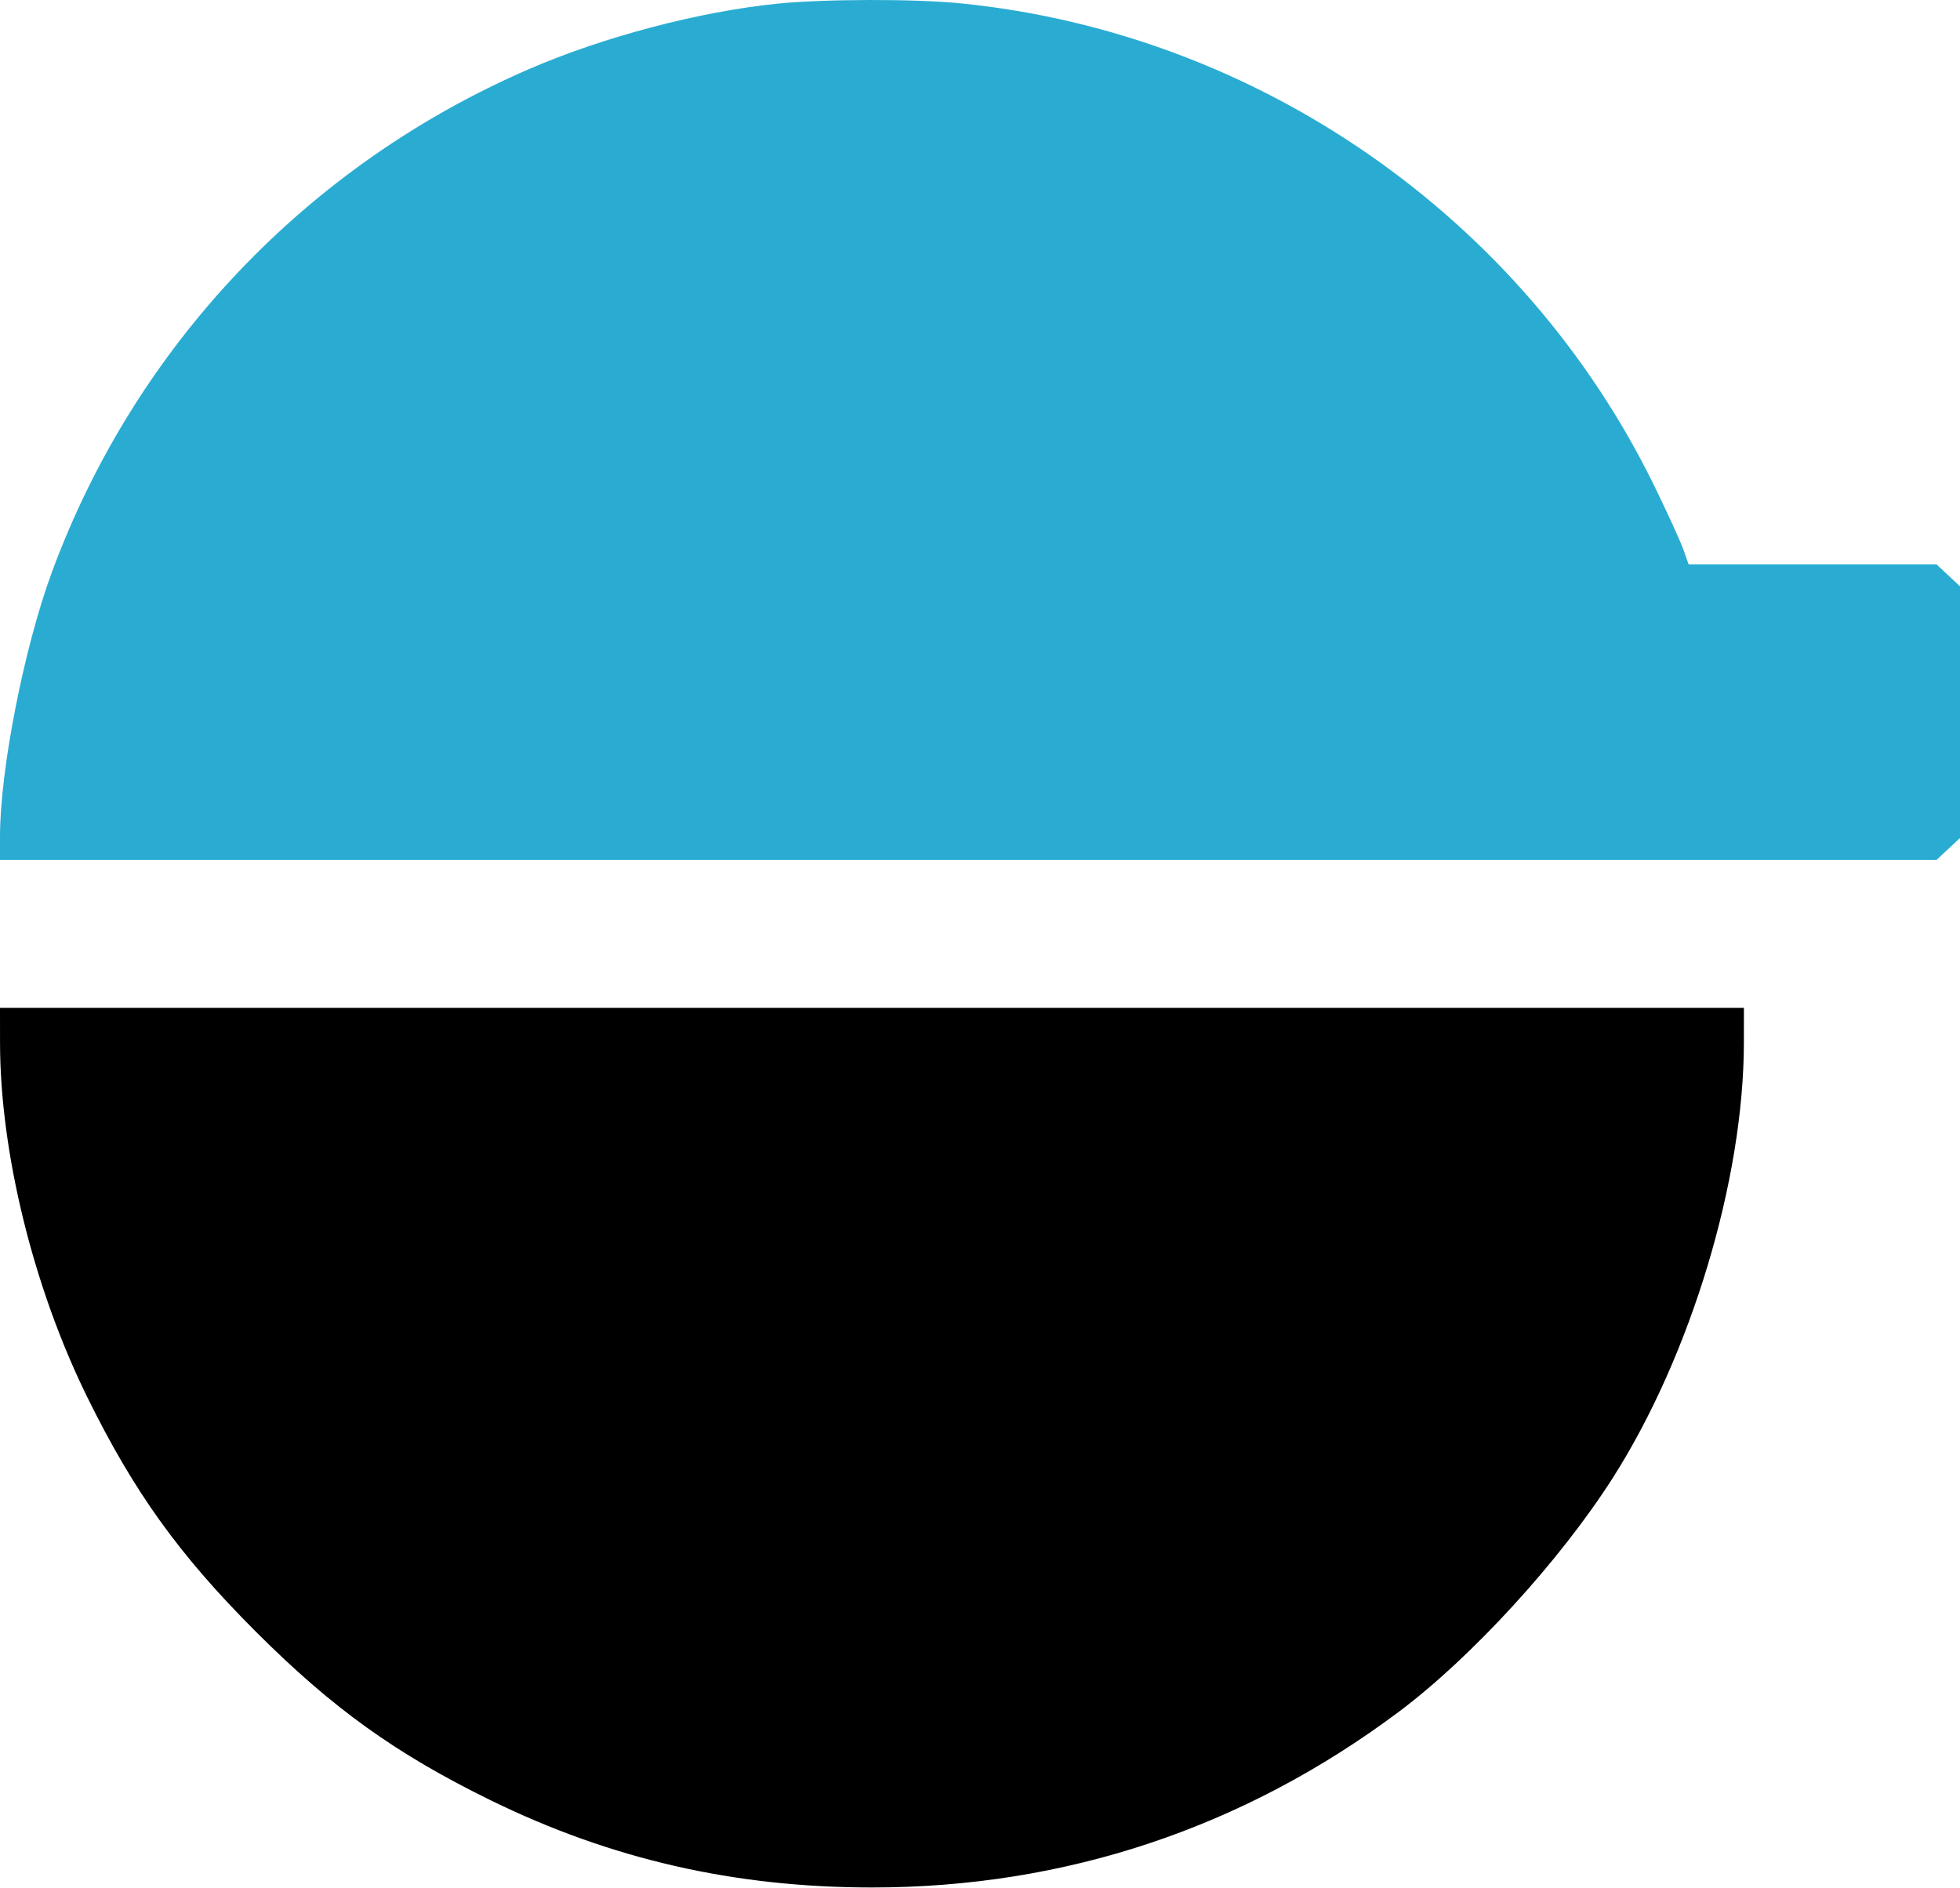
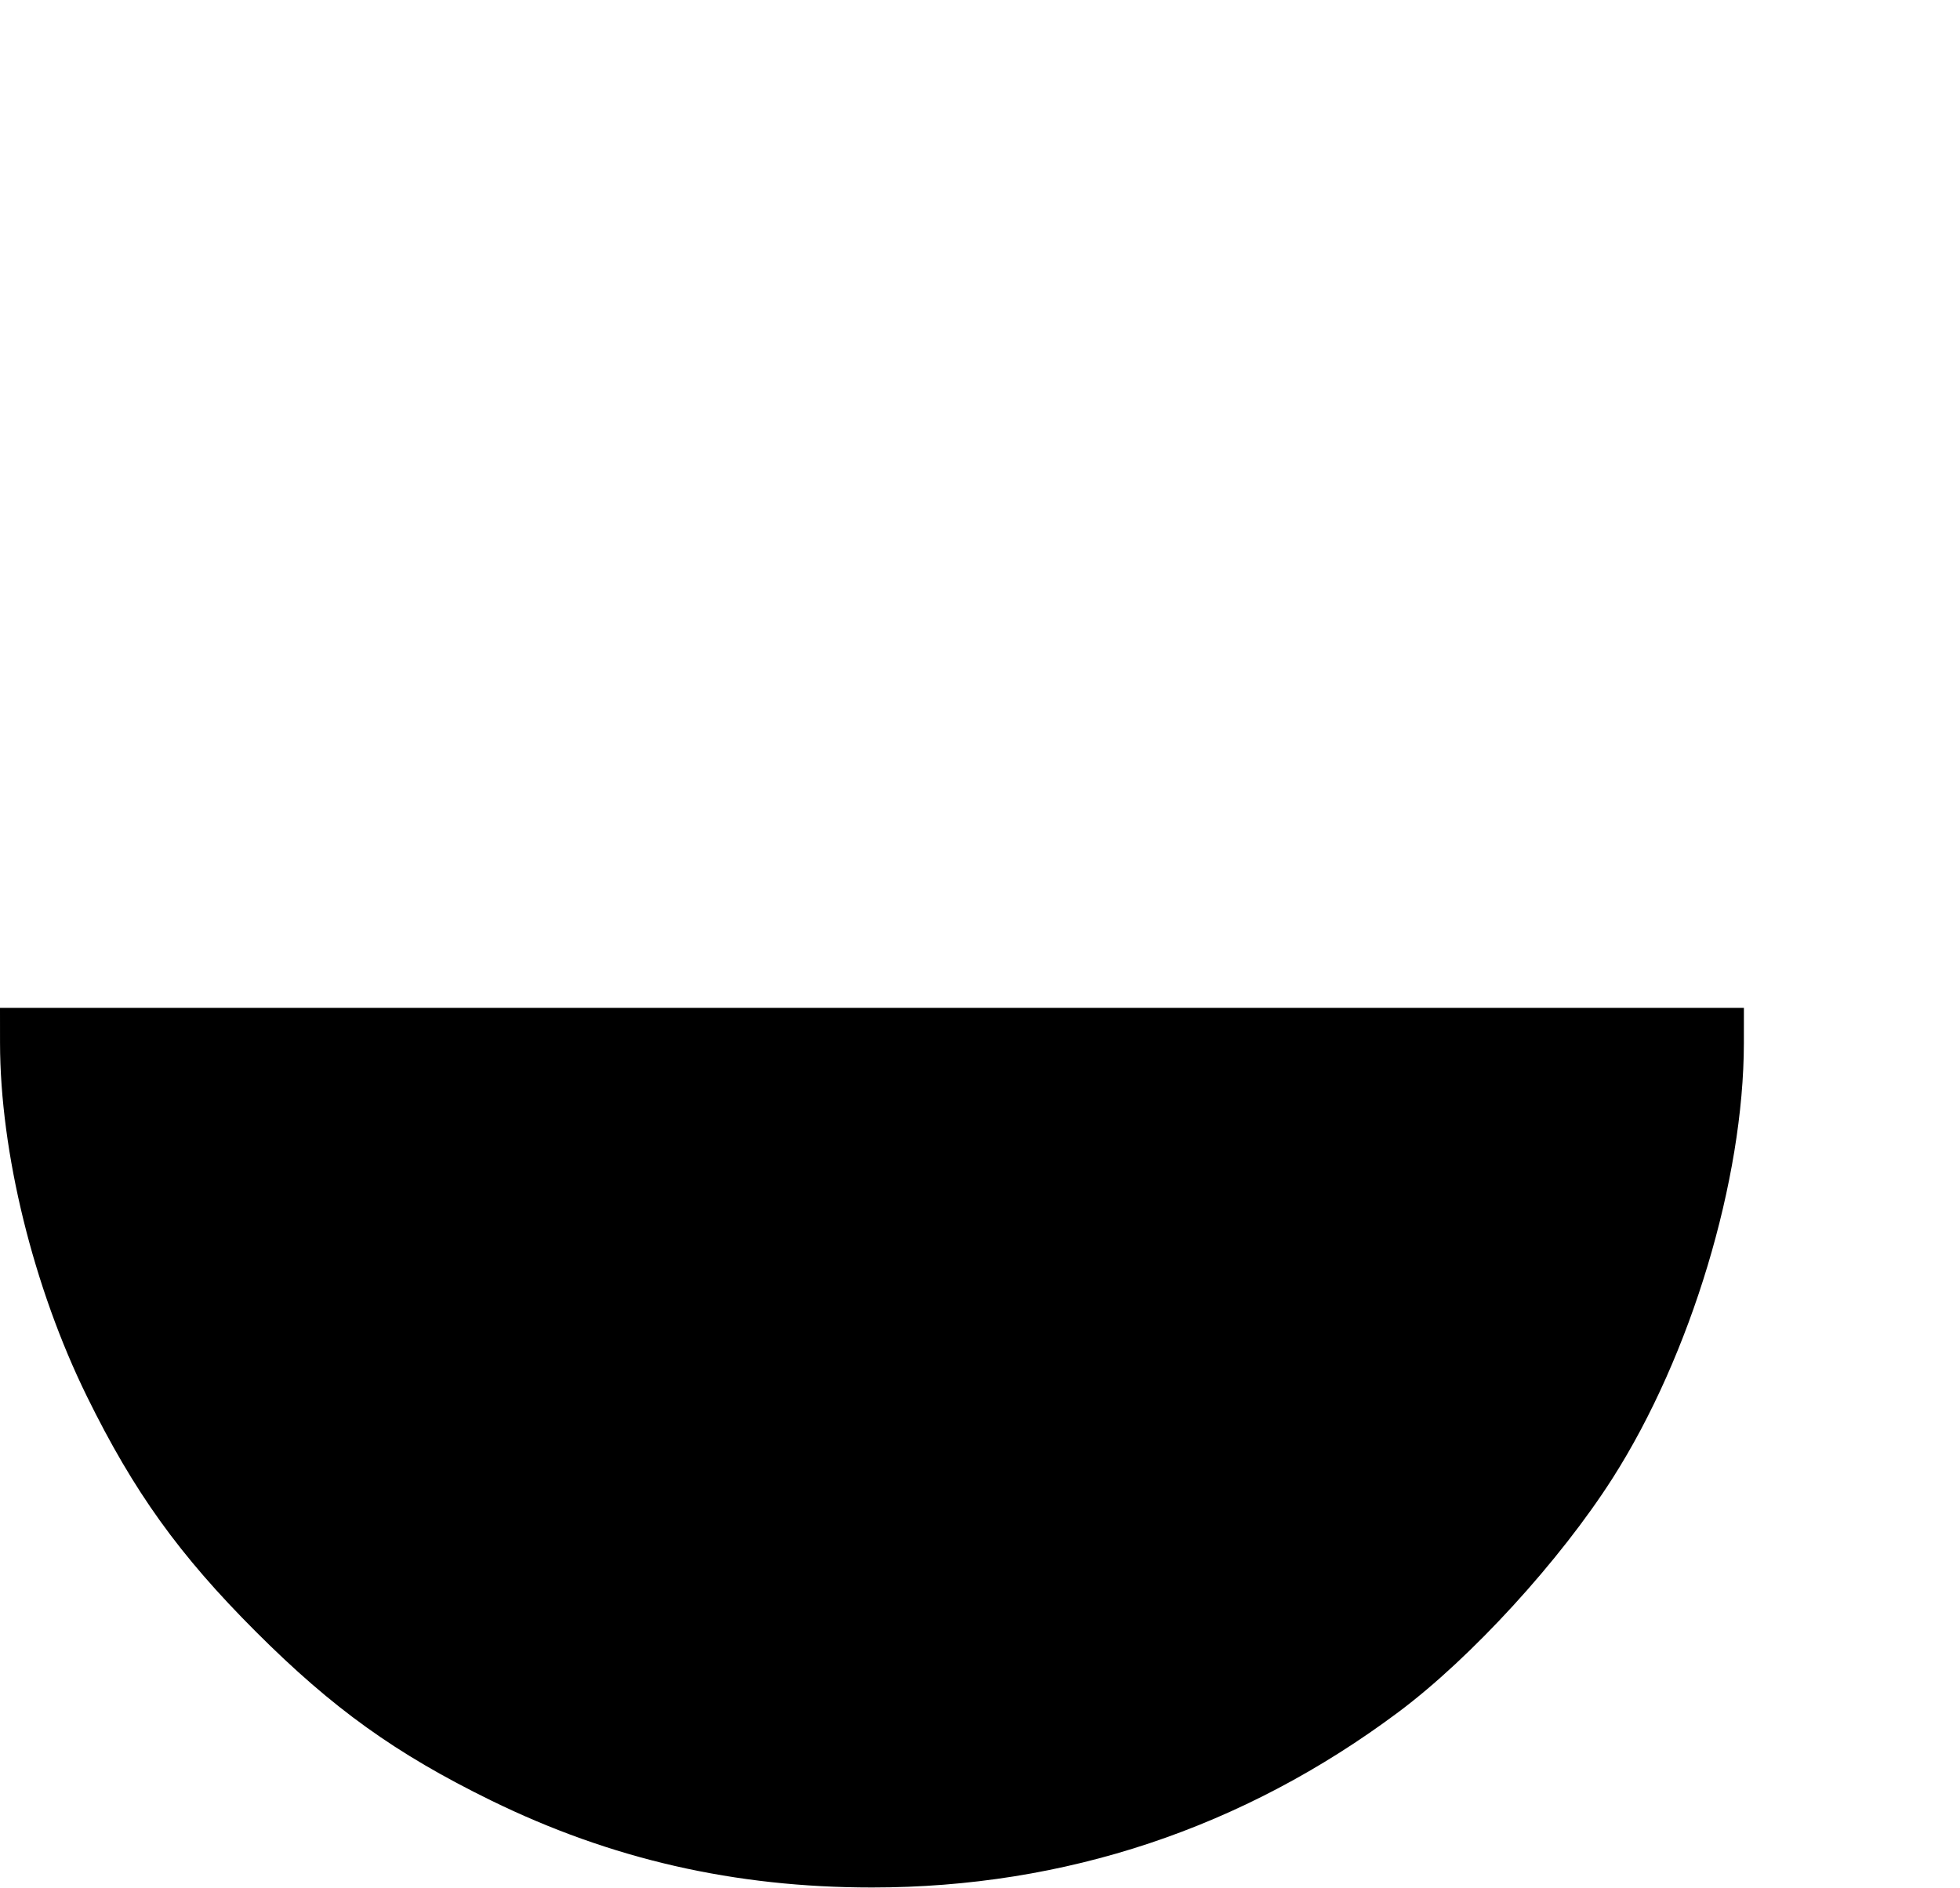
<svg xmlns="http://www.w3.org/2000/svg" width="517" height="498" viewBox="0 0 517 498" fill="none">
  <path d="M22.937 368.337C8.8 339.587 0.034 303.933 0.008 275.087L0 265.837H230H460L459.992 275.087C459.96 311.212 445.991 357.546 425.396 389.837C411.466 411.679 388.117 437.188 368.92 451.539C327.931 482.18 280.952 497.837 230 497.837C193.787 497.837 161.18 490.386 129.5 474.872C104.421 462.591 87.744 450.621 67.48 430.357C47.251 410.129 35.311 393.503 22.937 368.337Z" fill="black" />
-   <path fill-rule="evenodd" clip-rule="evenodd" d="M205 0.971C184.35 3.082 159.244 9.697 139.554 18.217C80.972 43.565 35.715 91.262 13.71 150.845C6.36 170.748 0 203.086 0 220.557V226.837H255.394H510.788L513.894 223.936L517 221.035V187.837V154.639L513.894 151.738L510.788 148.837H478.095H445.402L444.093 145.087C443.373 143.025 439.933 135.487 436.448 128.337C401.876 57.409 331.728 8.625 253.144 0.86C241.088 -0.331 217.205 -0.276 205 0.971Z" fill="#2AACD2" />
</svg>